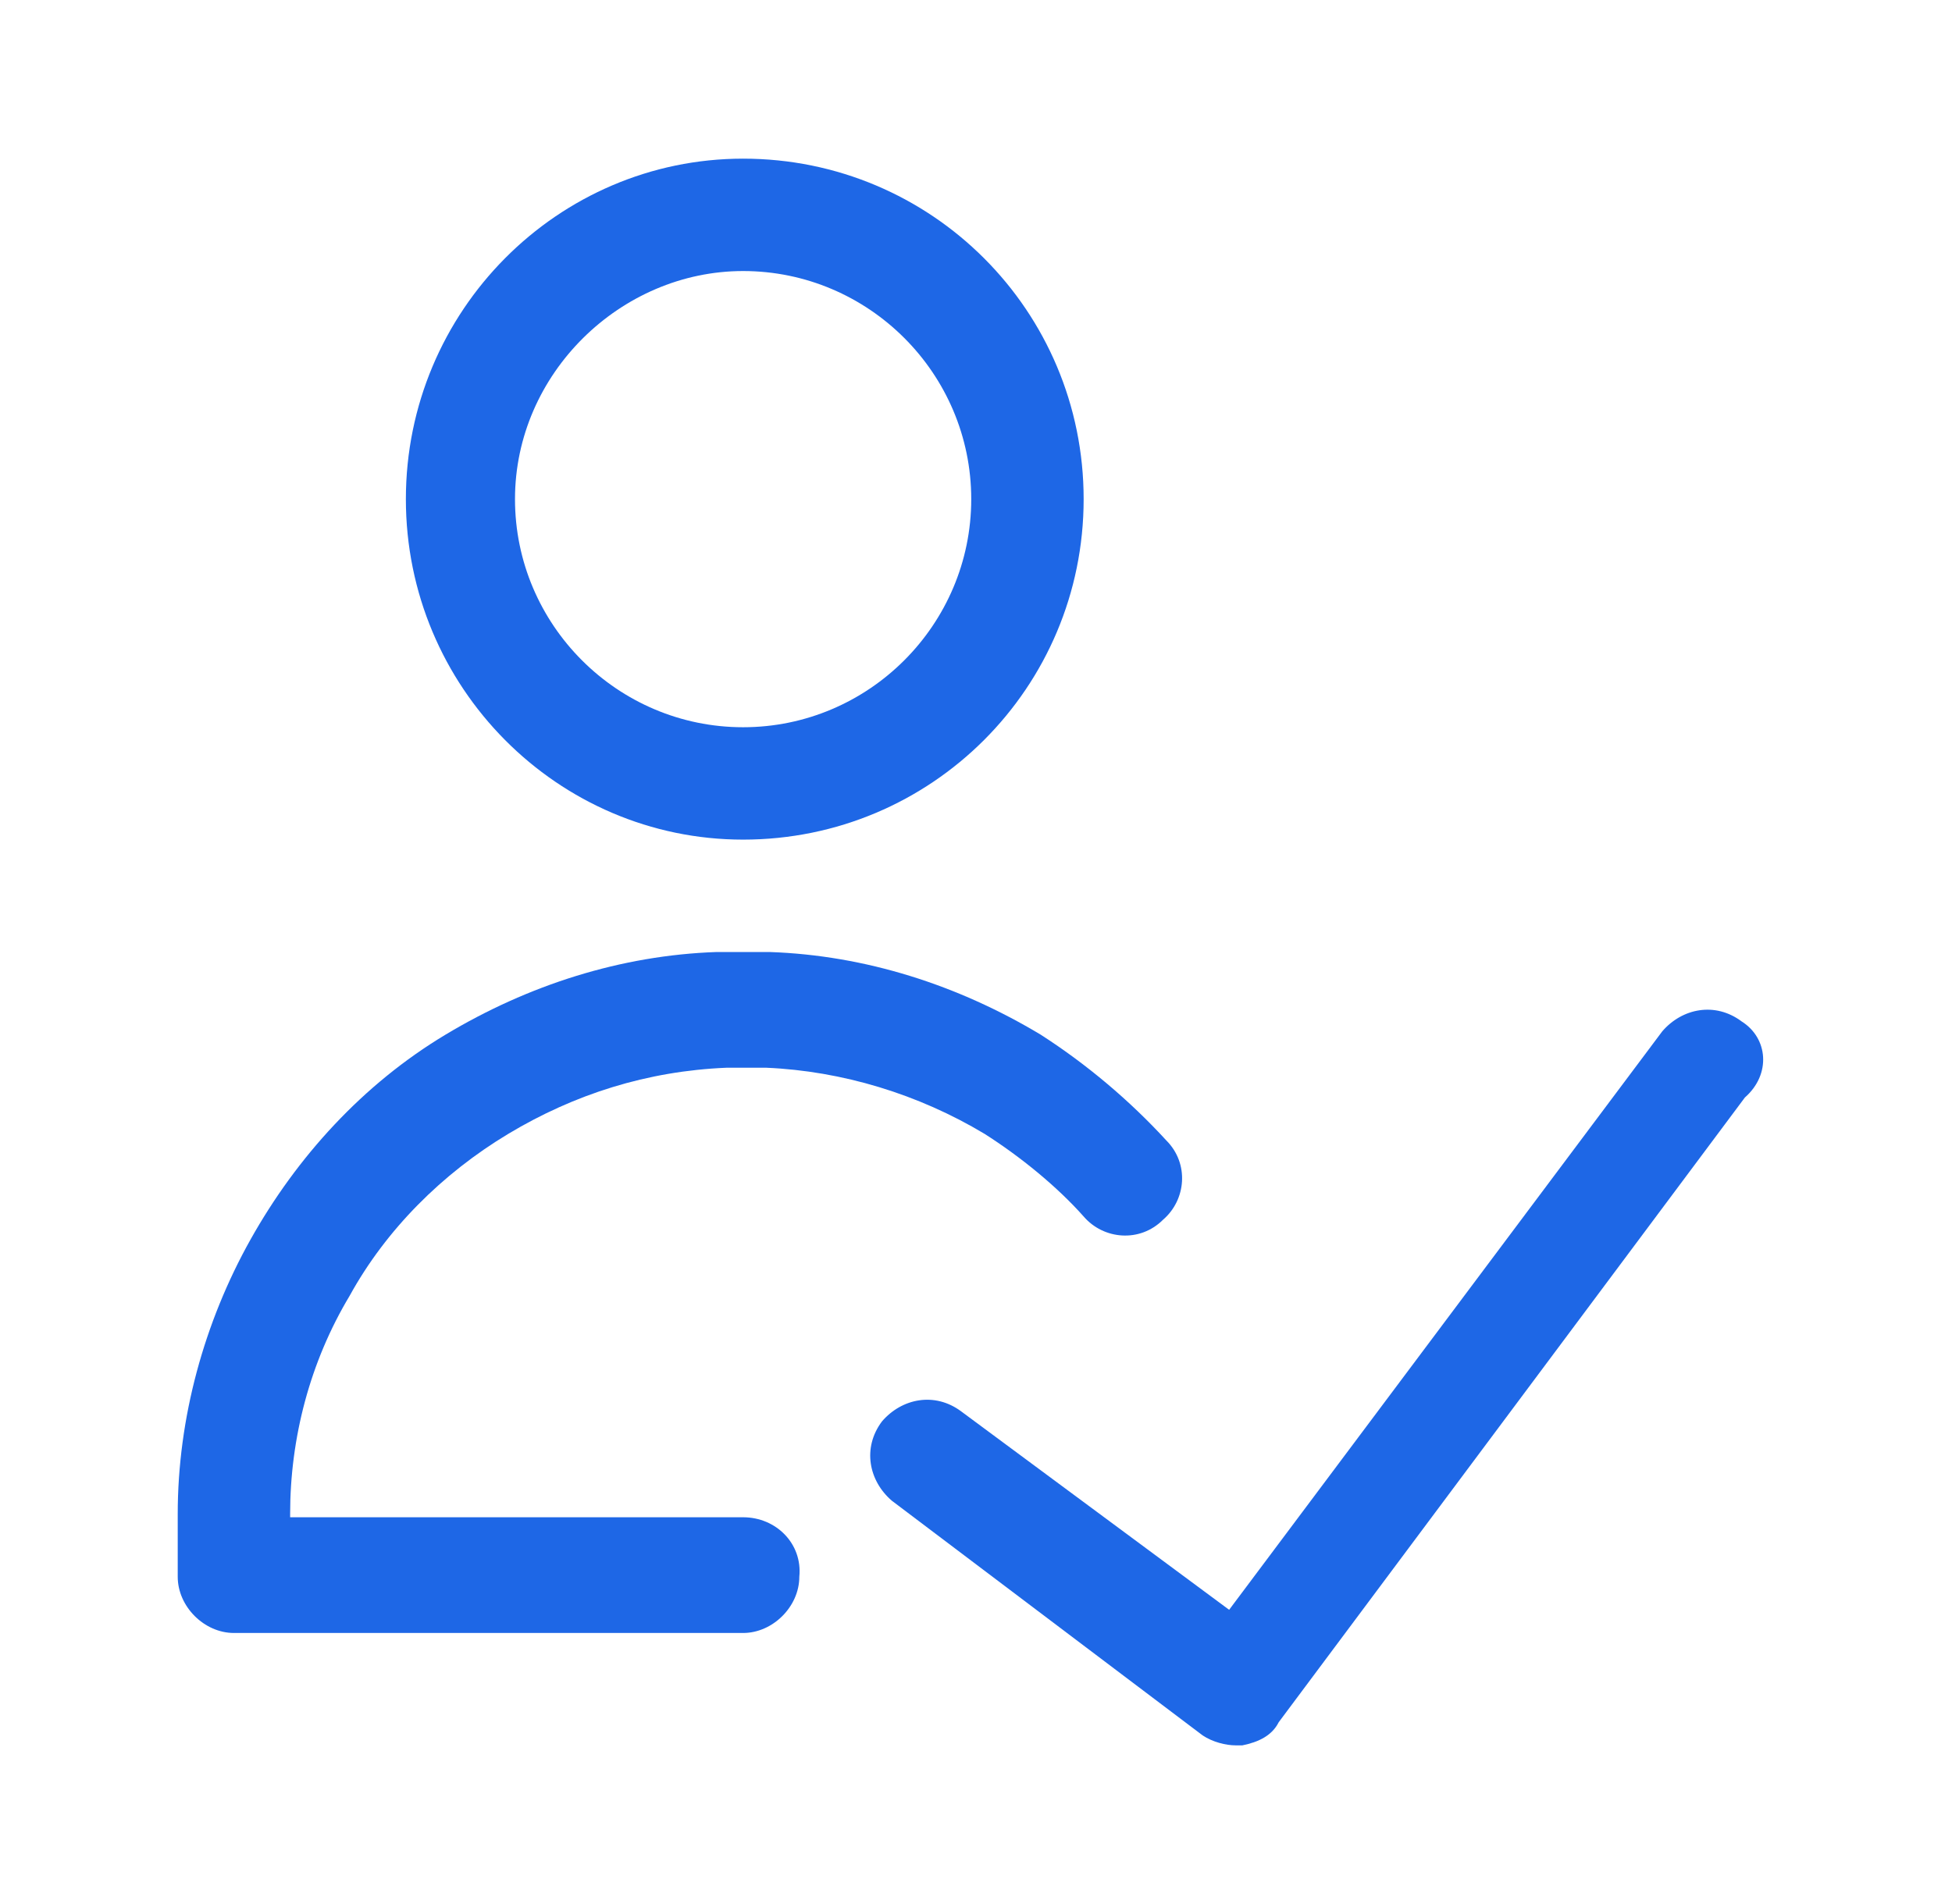
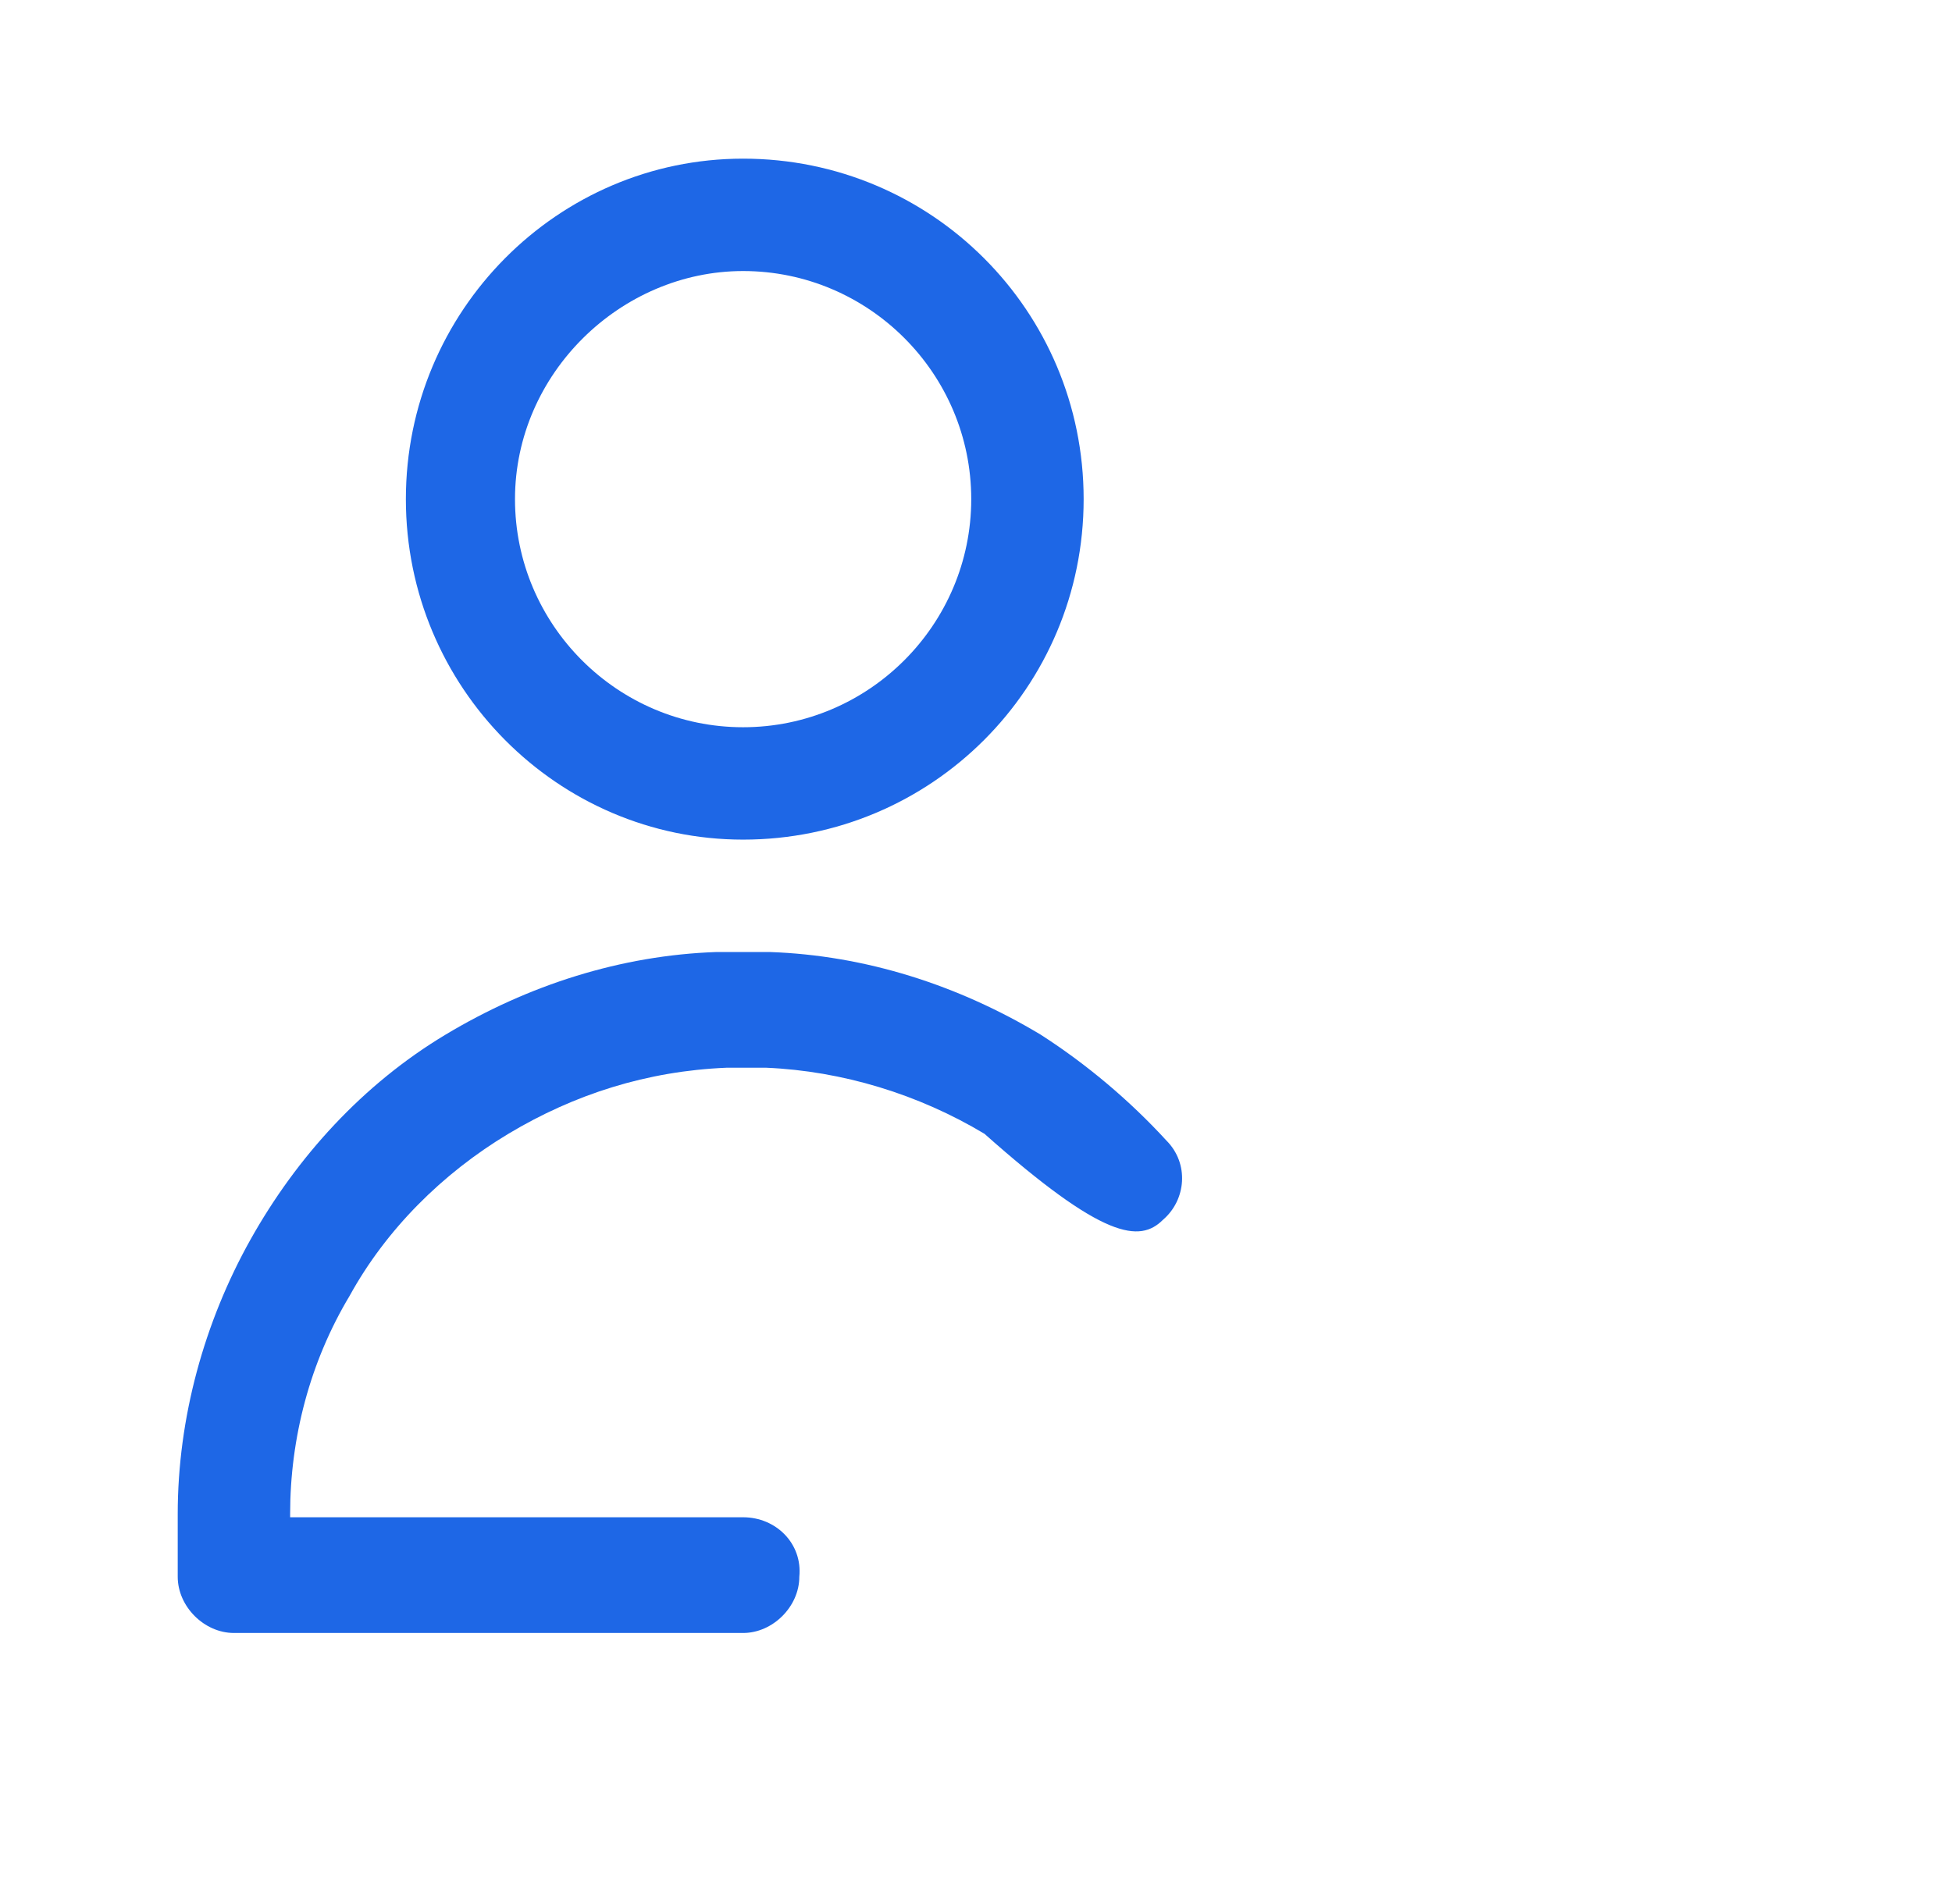
<svg xmlns="http://www.w3.org/2000/svg" width="41" height="40" viewBox="0 0 41 40" fill="none">
-   <path d="M15.608 17.639C19.567 17.639 22.761 14.444 22.761 10.486C22.761 6.528 19.567 3.333 15.608 3.333C11.719 3.333 8.525 6.528 8.525 10.486C8.525 14.444 11.719 17.639 15.608 17.639ZM15.608 5.694C18.247 5.694 20.4 7.847 20.4 10.486C20.4 13.125 18.247 15.278 15.608 15.278C12.969 15.278 10.817 13.125 10.817 10.486C10.817 7.847 13.039 5.694 15.608 5.694ZM15.608 31.875H6.094V31.805C6.094 30.208 6.511 28.611 7.344 27.222C8.108 25.833 9.289 24.653 10.678 23.819C12.067 22.986 13.594 22.5 15.261 22.431H16.094C17.692 22.5 19.289 22.986 20.678 23.819C21.442 24.305 22.206 24.931 22.761 25.556C23.178 26.042 23.942 26.111 24.428 25.625C24.914 25.208 24.983 24.444 24.497 23.958C23.733 23.125 22.831 22.361 21.858 21.736C20.122 20.694 18.178 20.069 16.164 20H15.053C13.039 20.069 11.094 20.694 9.358 21.736C7.622 22.778 6.233 24.306 5.261 26.042C4.289 27.778 3.733 29.792 3.733 31.805V33.125C3.733 33.75 4.289 34.306 4.914 34.306H15.608C16.233 34.306 16.789 33.75 16.789 33.125C16.858 32.431 16.303 31.875 15.608 31.875Z" fill="#1E67E6" />
-   <path d="M36.581 21.458C36.025 21.042 35.331 21.181 34.914 21.667L25.817 33.819L20.192 29.653C19.636 29.236 18.942 29.375 18.525 29.861C18.108 30.417 18.247 31.111 18.733 31.528L25.261 36.458C25.469 36.597 25.747 36.667 25.956 36.667H26.094C26.442 36.597 26.719 36.458 26.858 36.181L36.65 23.056C37.206 22.569 37.136 21.806 36.581 21.458Z" fill="#1E67E6" />
+   <path d="M15.608 17.639C19.567 17.639 22.761 14.444 22.761 10.486C22.761 6.528 19.567 3.333 15.608 3.333C11.719 3.333 8.525 6.528 8.525 10.486C8.525 14.444 11.719 17.639 15.608 17.639ZM15.608 5.694C18.247 5.694 20.4 7.847 20.4 10.486C20.4 13.125 18.247 15.278 15.608 15.278C12.969 15.278 10.817 13.125 10.817 10.486C10.817 7.847 13.039 5.694 15.608 5.694ZM15.608 31.875H6.094V31.805C6.094 30.208 6.511 28.611 7.344 27.222C8.108 25.833 9.289 24.653 10.678 23.819C12.067 22.986 13.594 22.5 15.261 22.431H16.094C17.692 22.5 19.289 22.986 20.678 23.819C23.178 26.042 23.942 26.111 24.428 25.625C24.914 25.208 24.983 24.444 24.497 23.958C23.733 23.125 22.831 22.361 21.858 21.736C20.122 20.694 18.178 20.069 16.164 20H15.053C13.039 20.069 11.094 20.694 9.358 21.736C7.622 22.778 6.233 24.306 5.261 26.042C4.289 27.778 3.733 29.792 3.733 31.805V33.125C3.733 33.75 4.289 34.306 4.914 34.306H15.608C16.233 34.306 16.789 33.75 16.789 33.125C16.858 32.431 16.303 31.875 15.608 31.875Z" fill="#1E67E6" />
</svg>